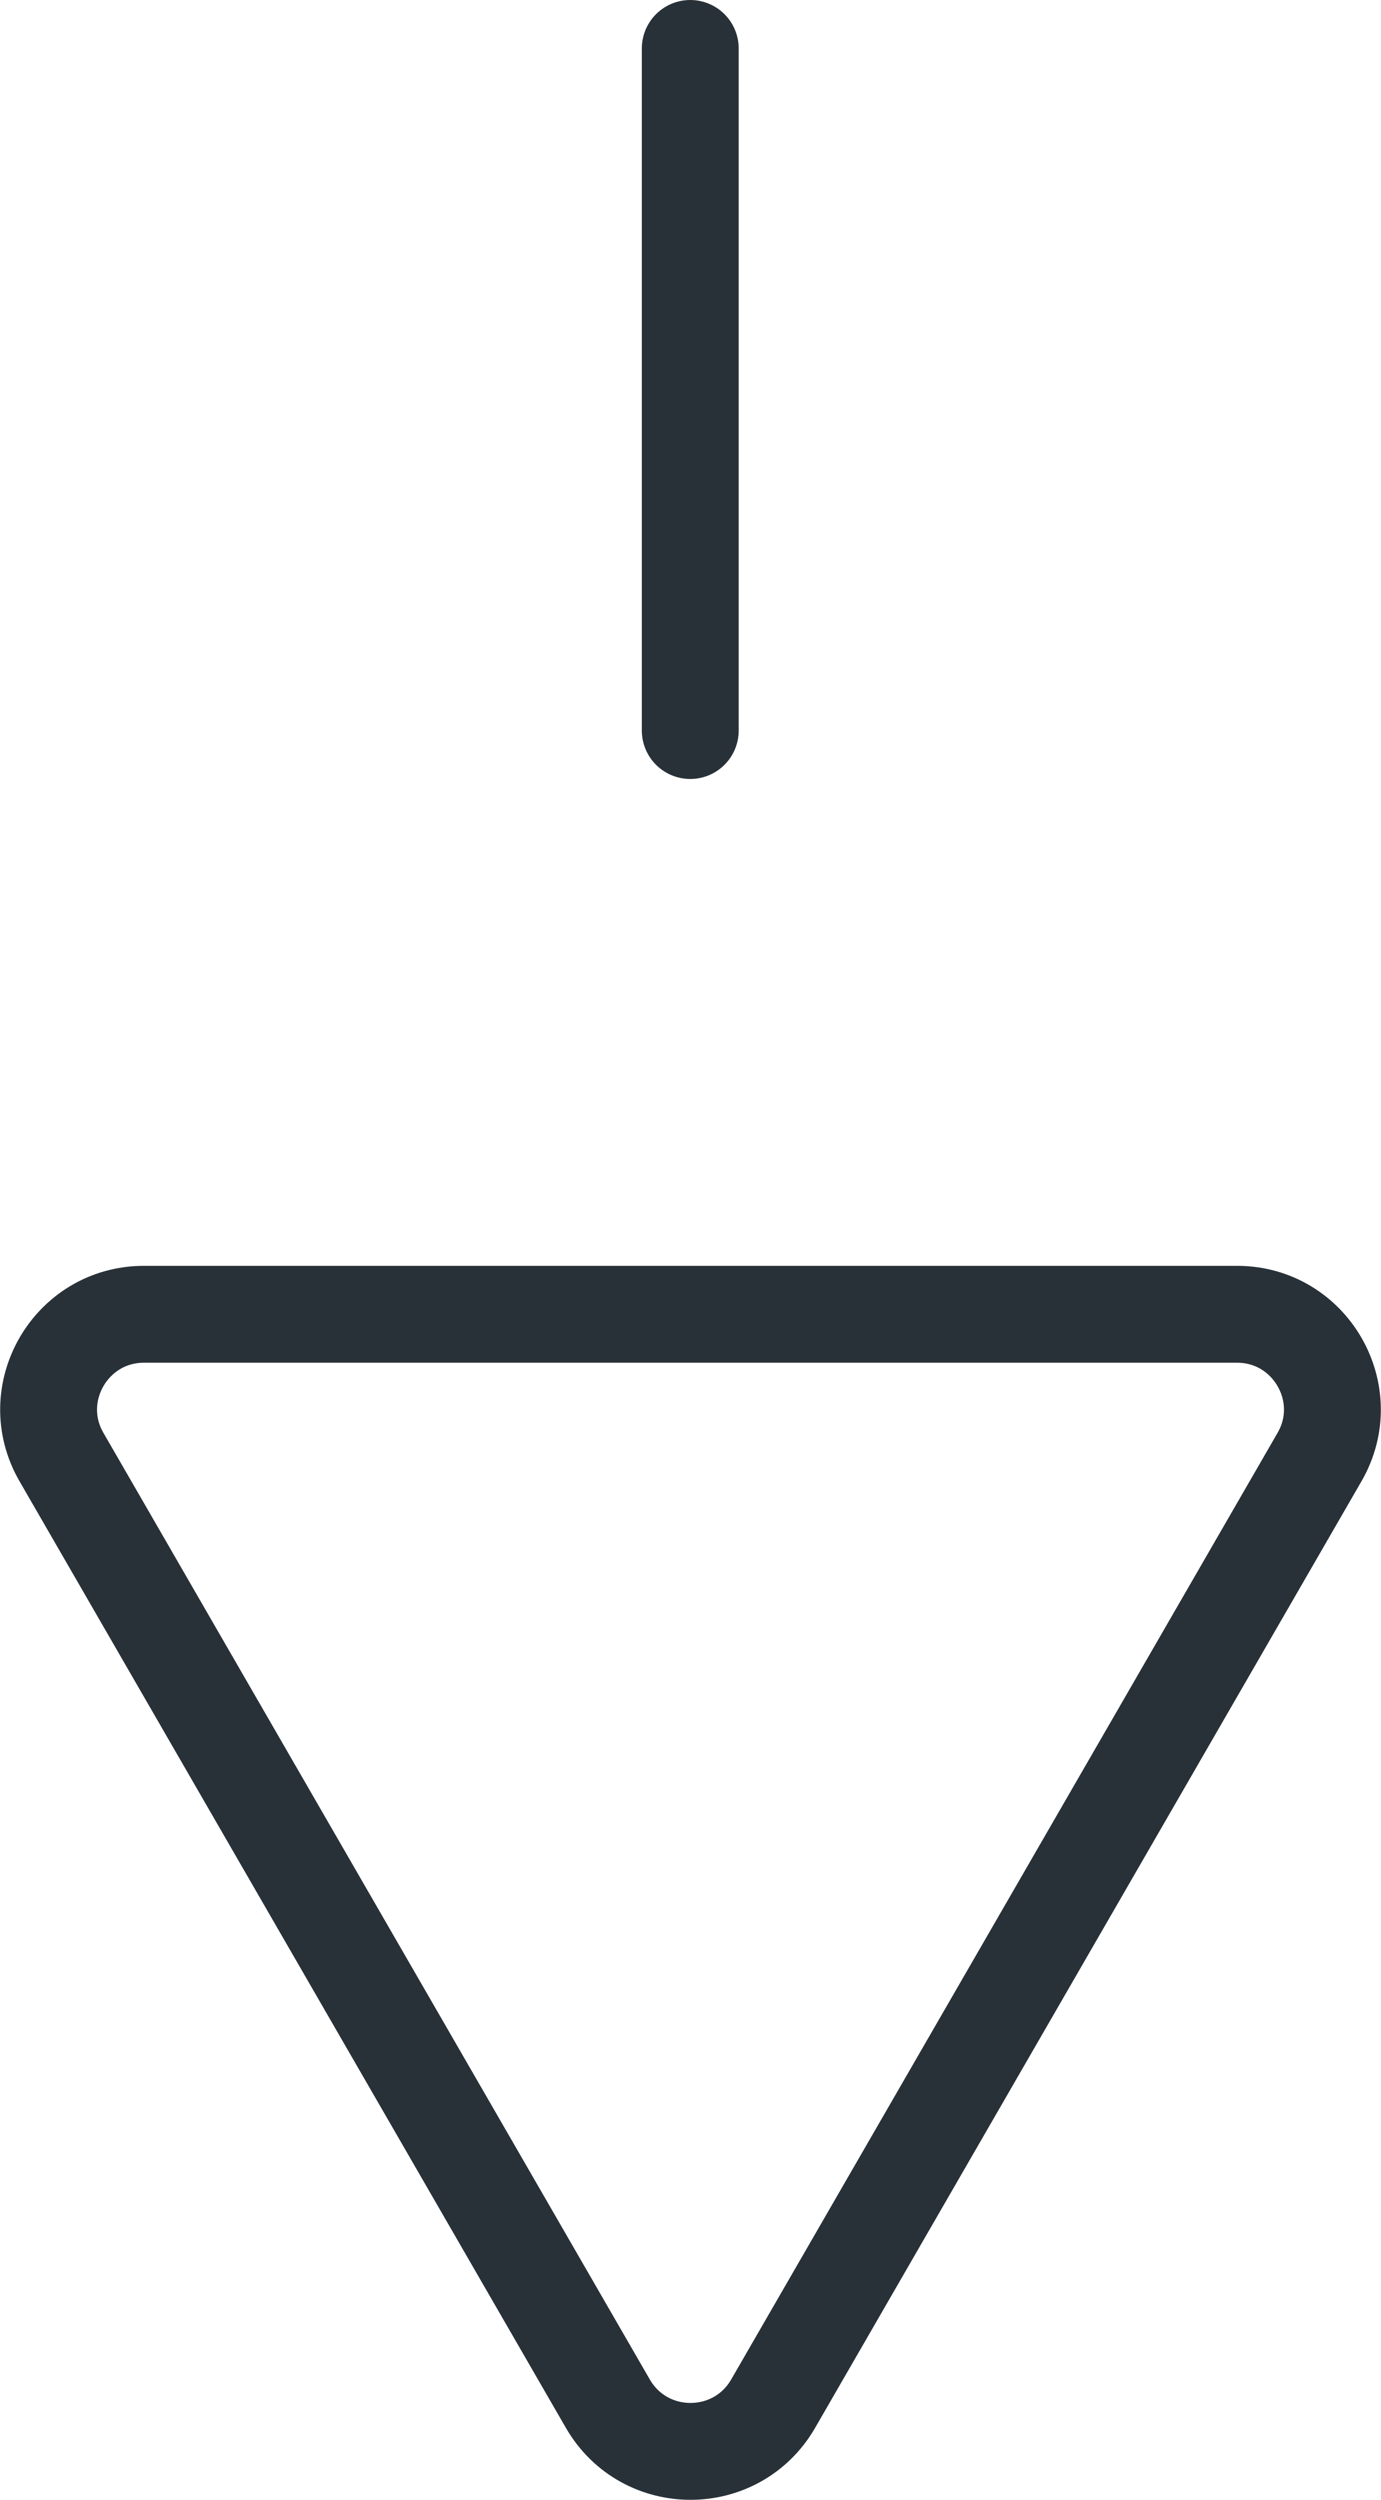
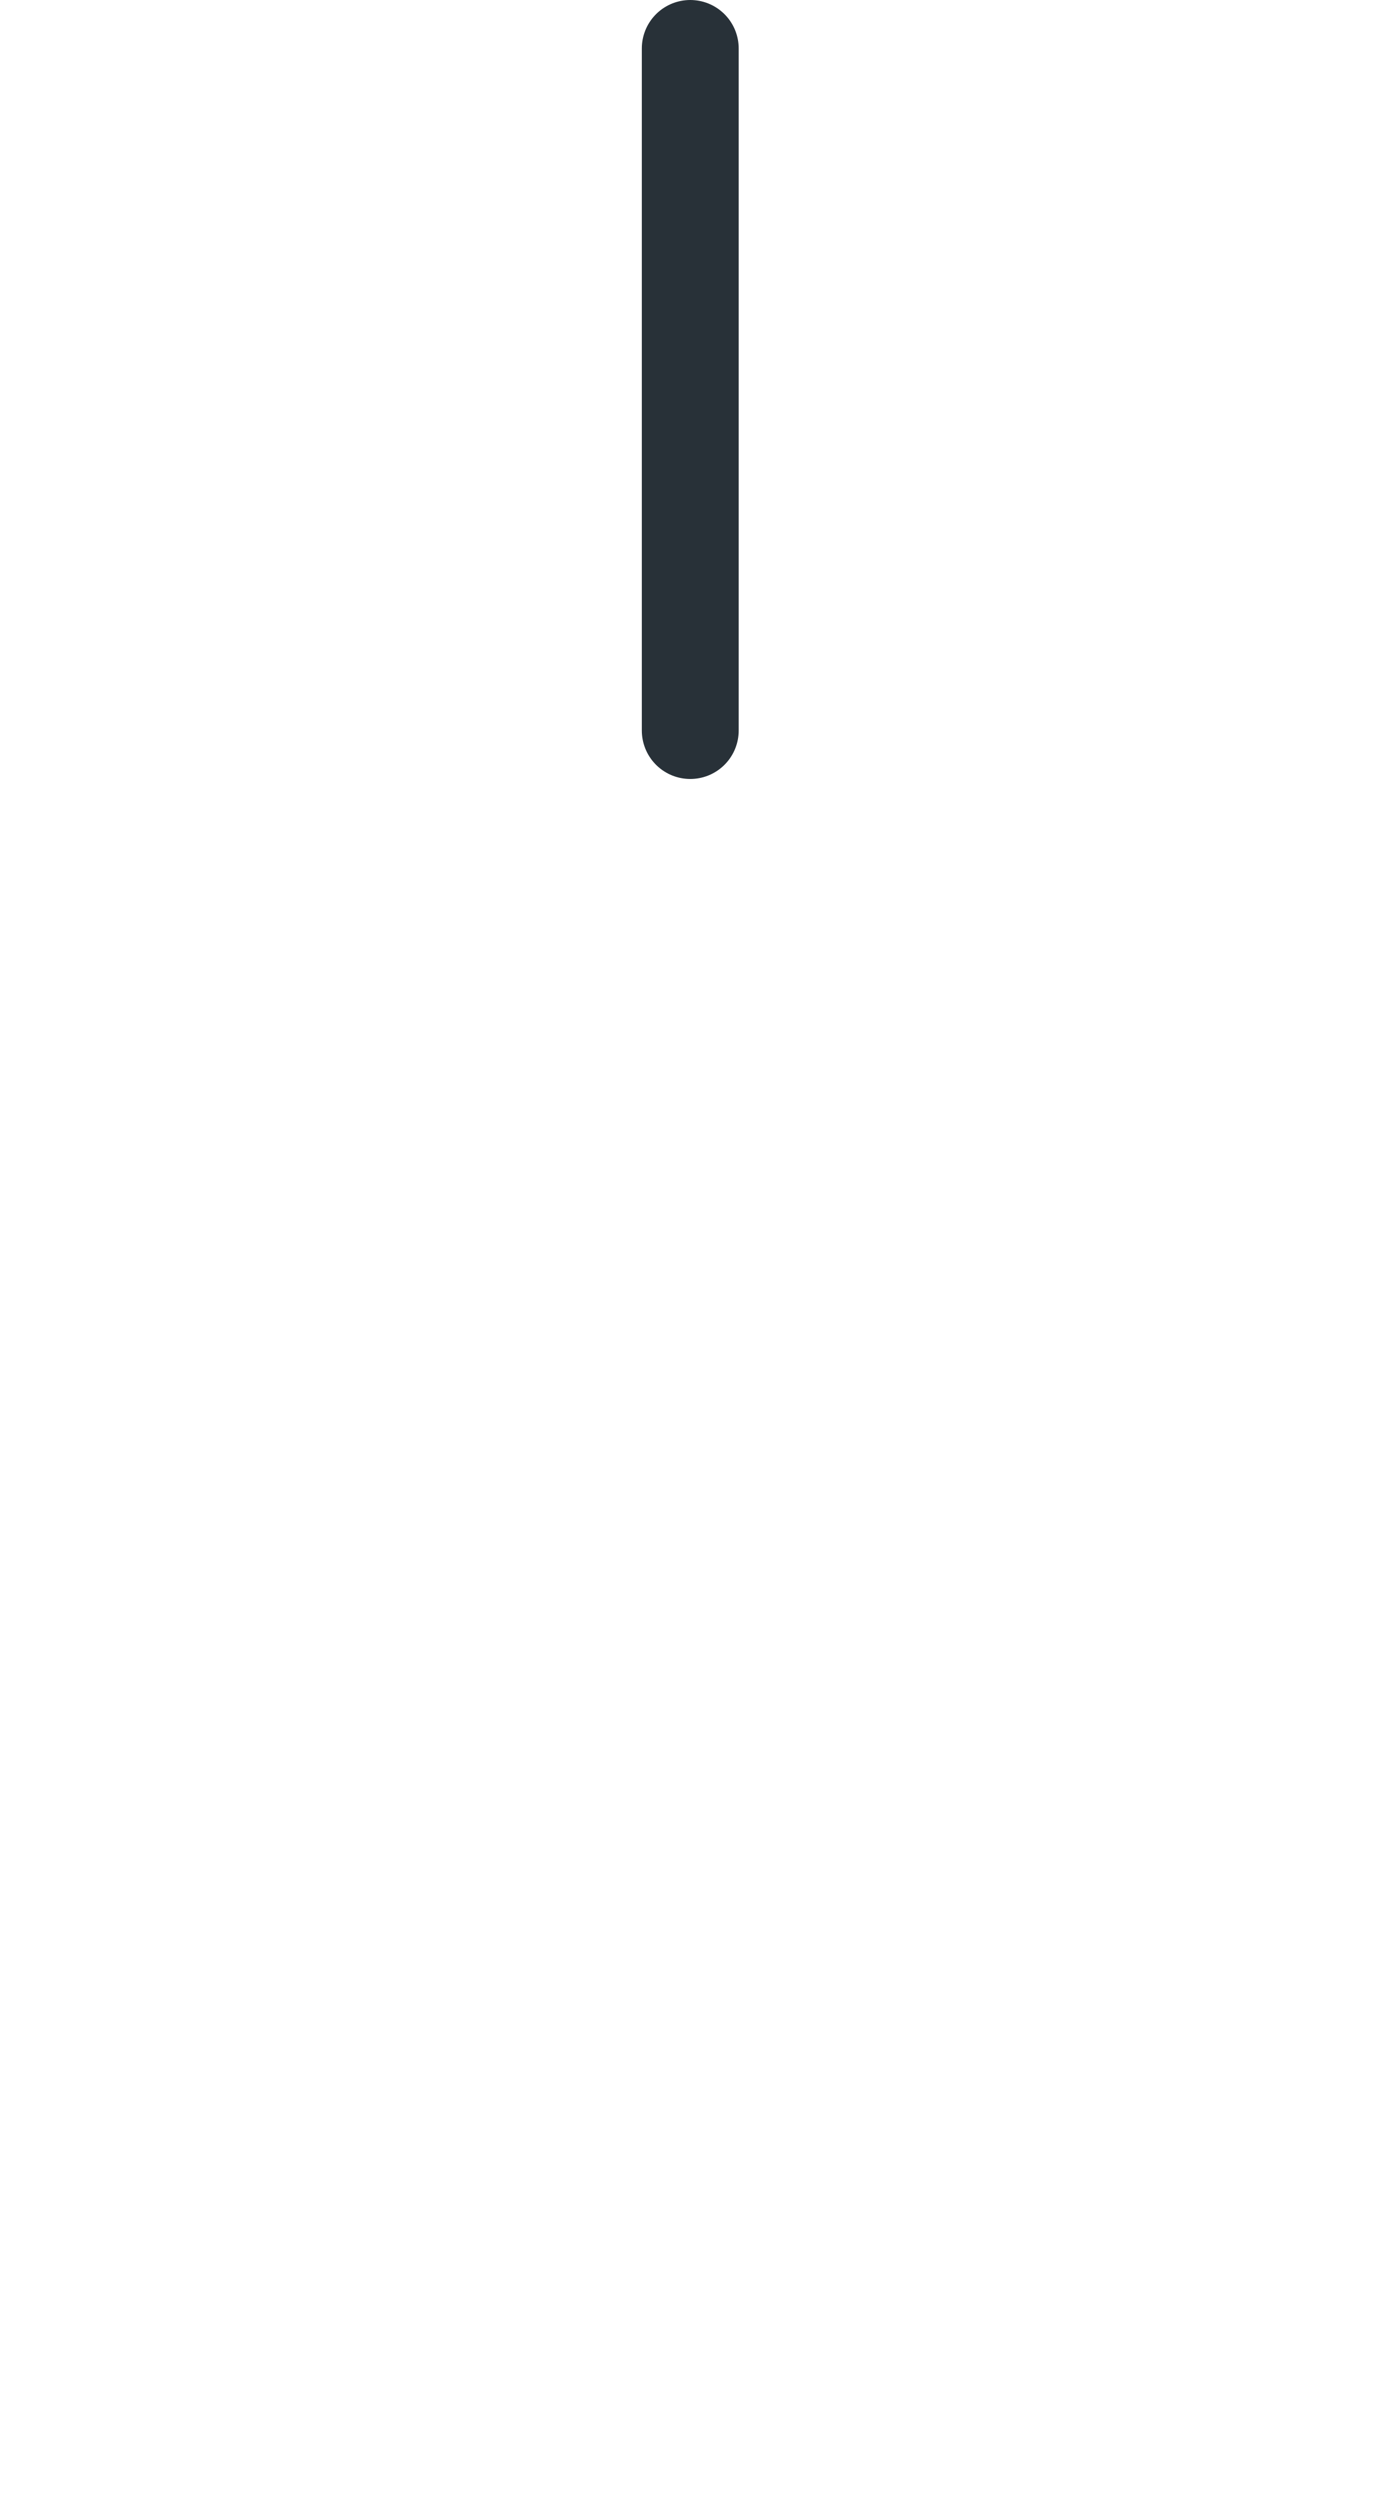
<svg xmlns="http://www.w3.org/2000/svg" id="Layer_1" data-name="Layer 1" width="10.06mm" height="18.21mm" viewBox="0 0 28.51 51.61">
  <line x1="14.25" y1="1" x2="14.25" y2="15.08" style="fill: none; stroke: #283138; stroke-linecap: round; stroke-linejoin: round; stroke-width: 2px;" />
-   <path d="M1.27,30.08l11.28,19.54c.76,1.31,2.65,1.31,3.41,0l11.28-19.54c.76-1.31-.19-2.95-1.7-2.95H2.97c-1.51,0-2.46,1.64-1.7,2.95Z" style="fill: none; stroke: #283138; stroke-linecap: round; stroke-linejoin: round; stroke-width: 2px;" />
</svg>